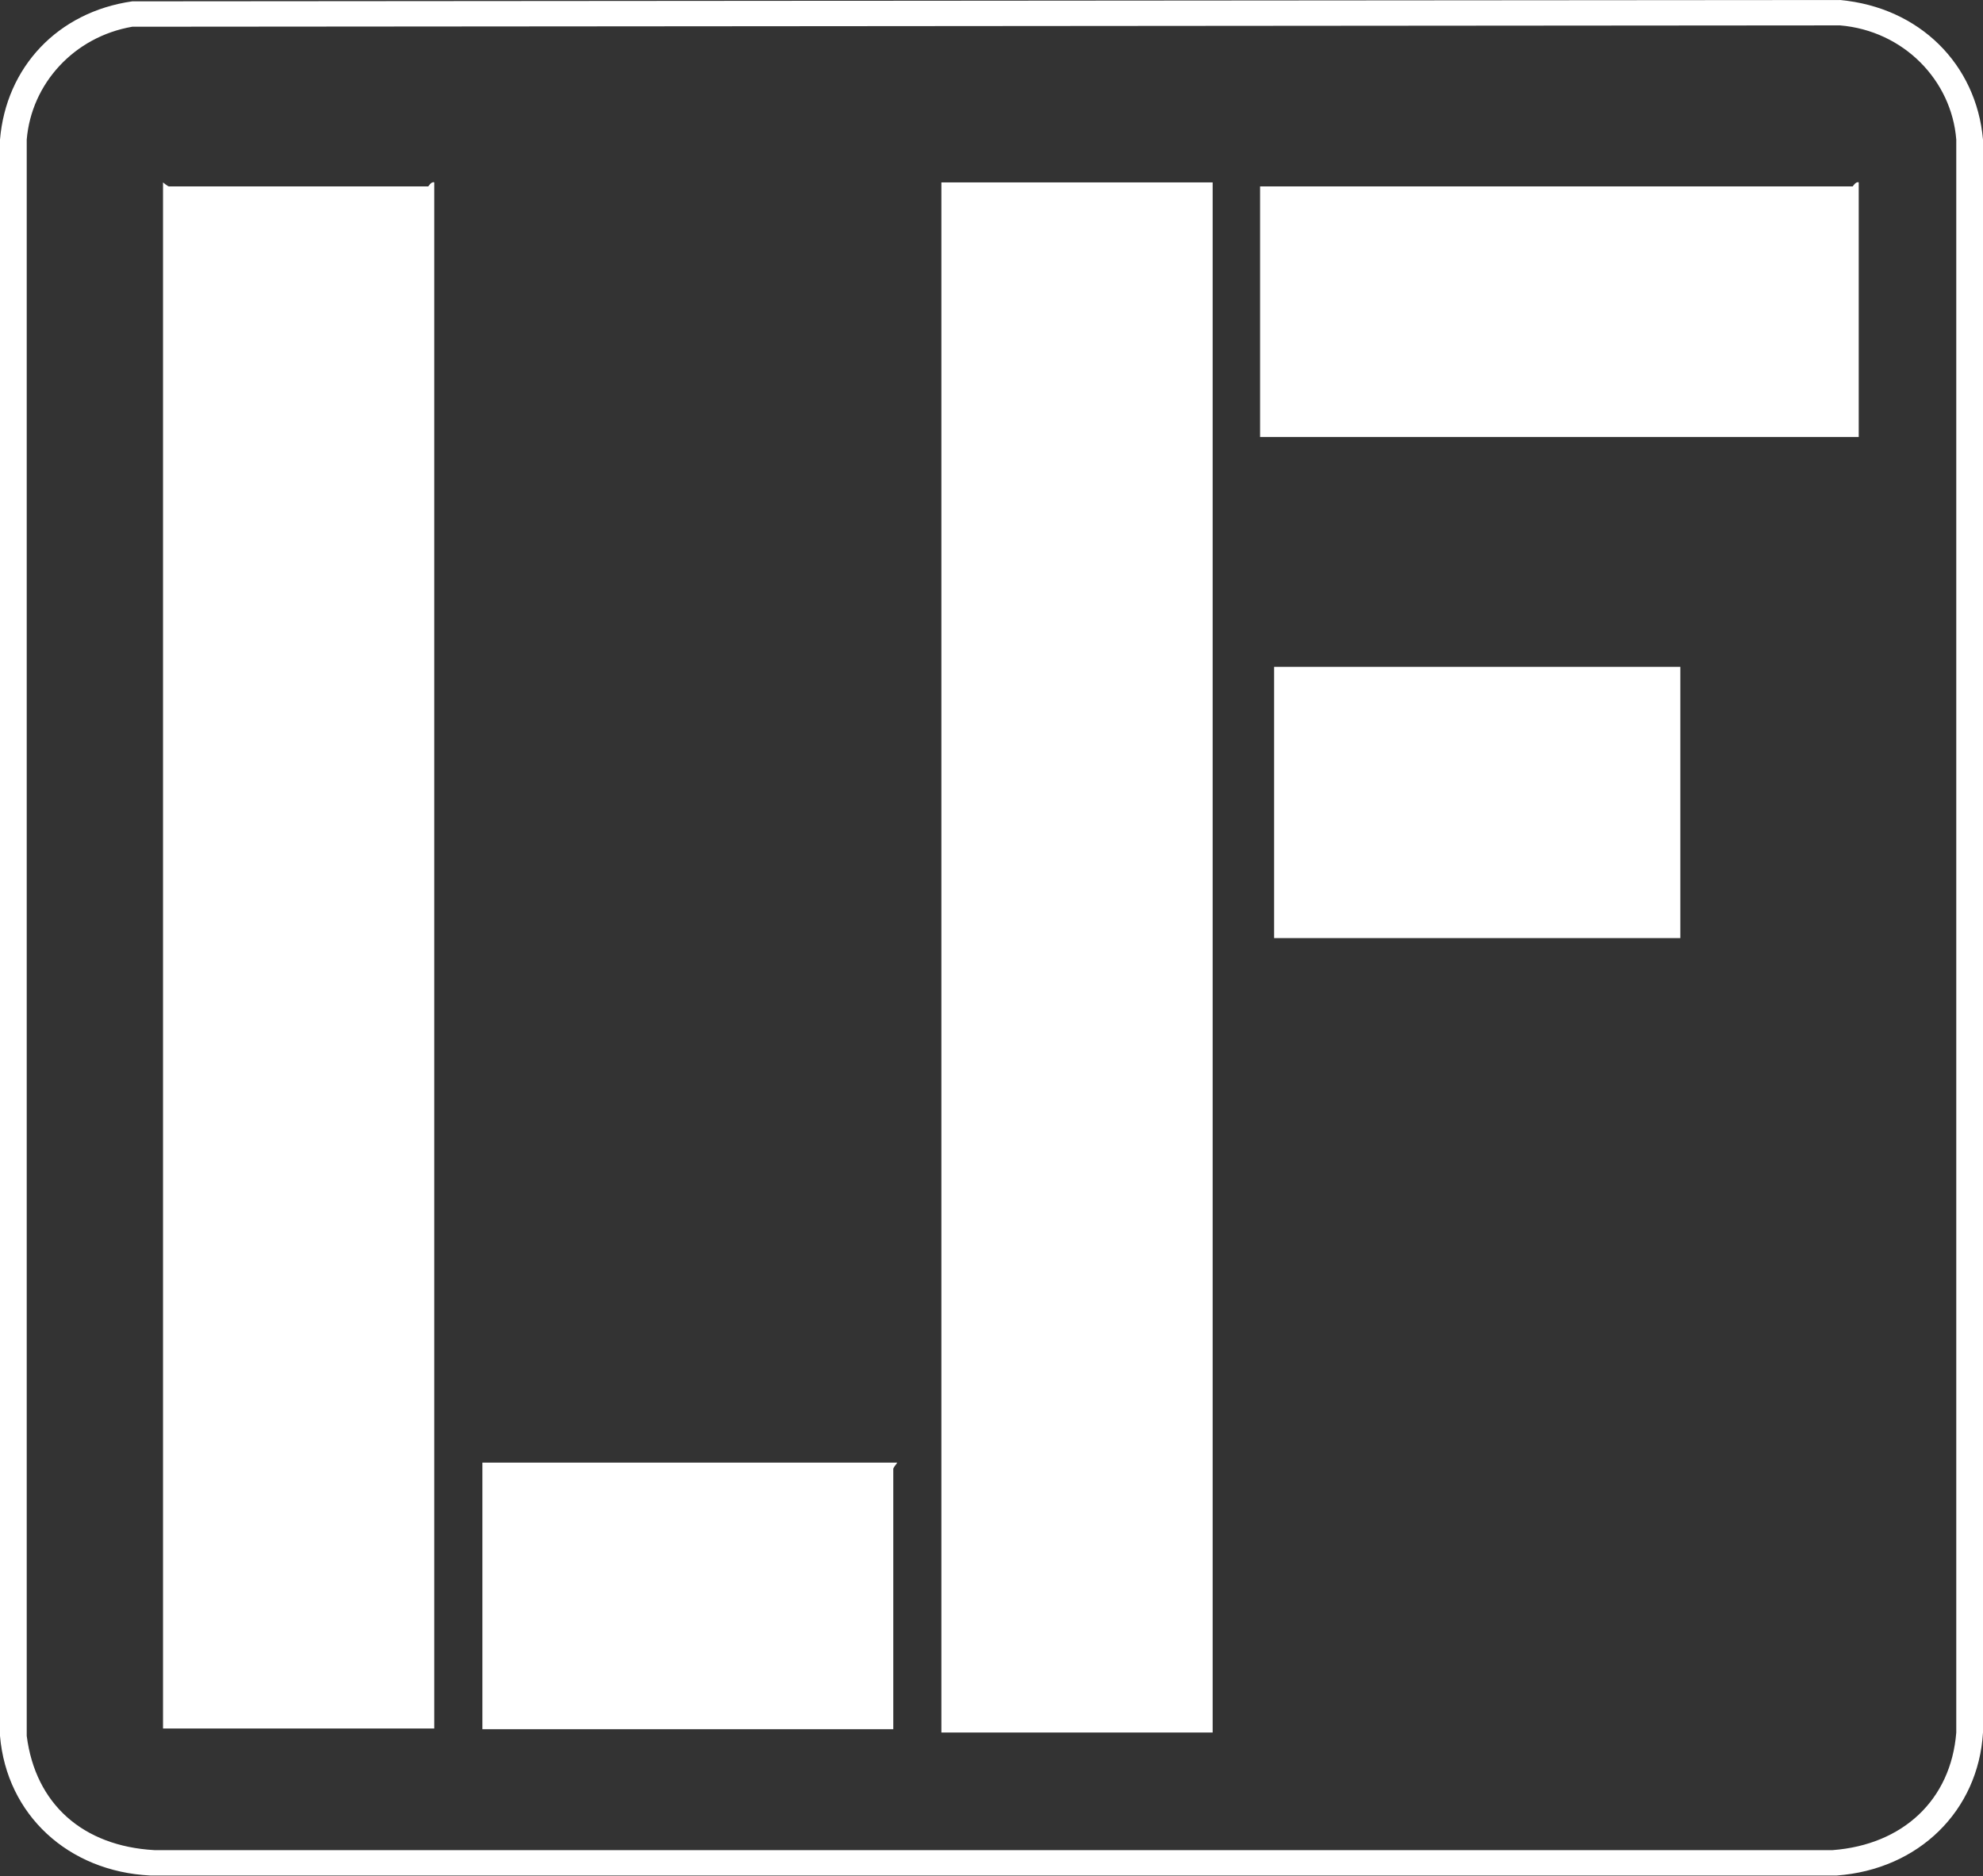
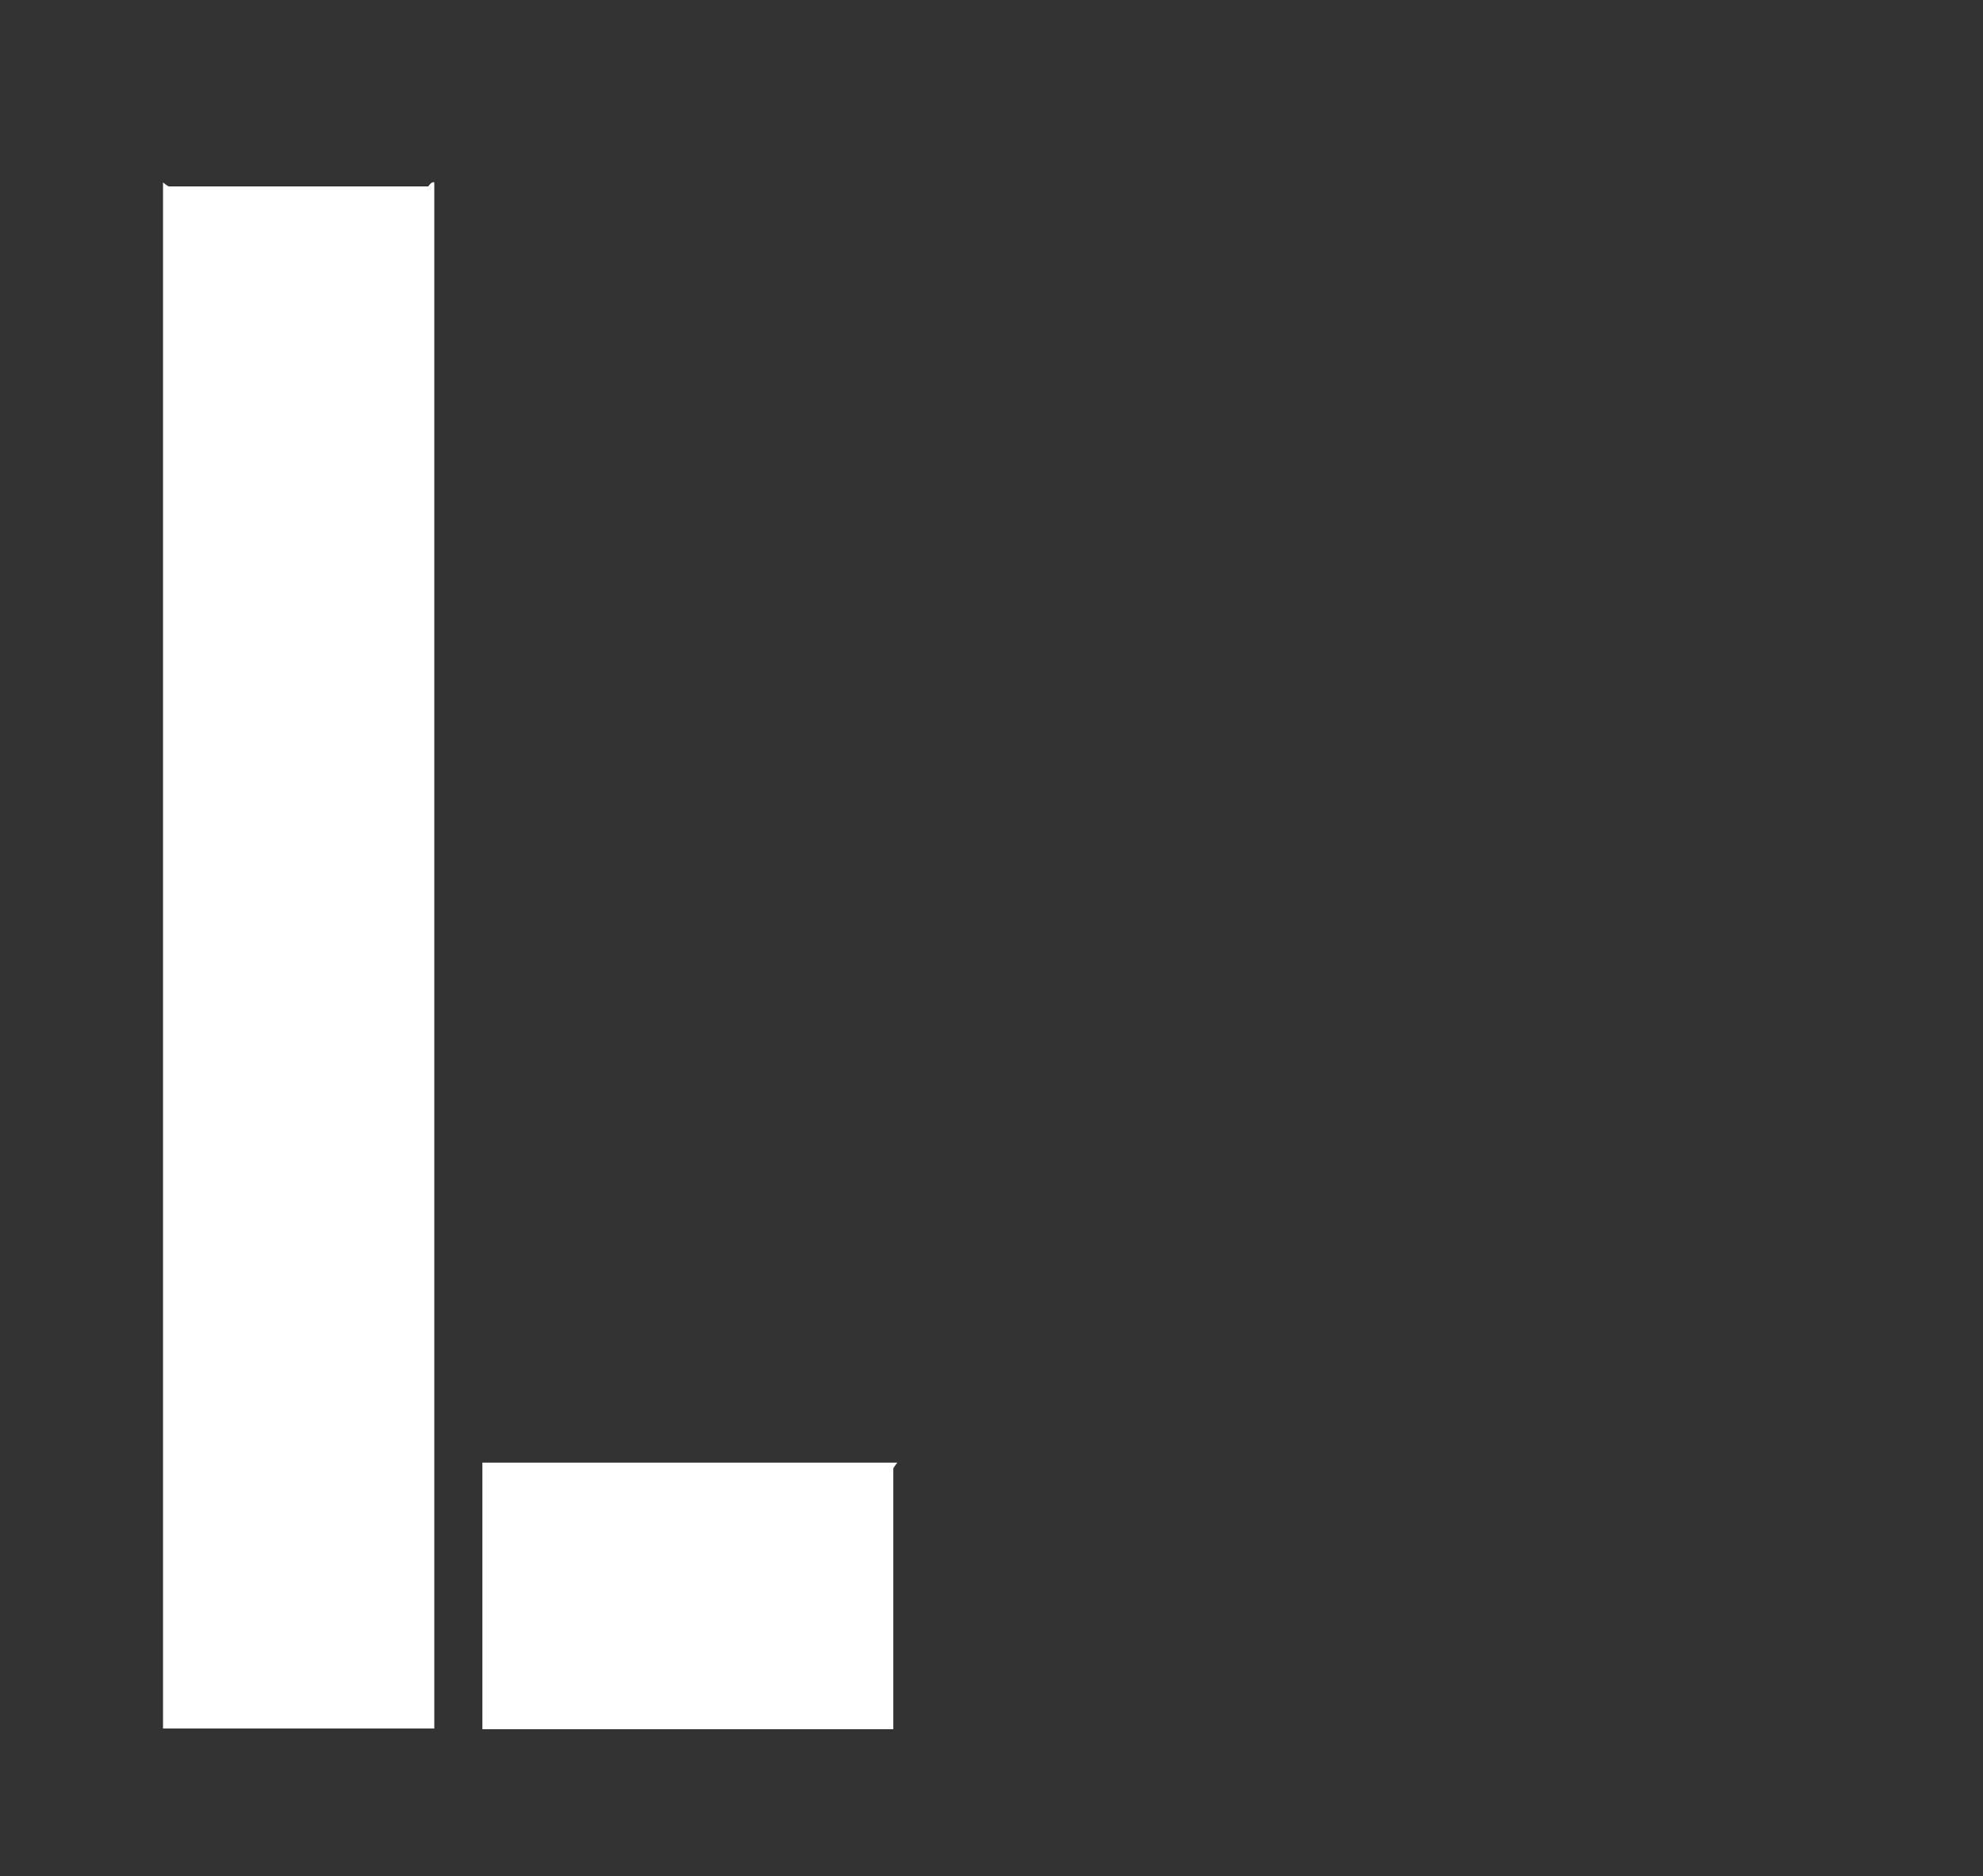
<svg xmlns="http://www.w3.org/2000/svg" id="Capa_1" viewBox="0 0 29.68 28.08">
  <rect x="0" y="0" width="29.68" height="28.08" fill="#333333" stroke="none" />
  <defs>
    <style>
      .cls-1 {
        fill: #fff;
      }
    </style>
  </defs>
-   <path class="cls-1" d="M1.98.02l25.56-.02c1.19.11,2.04.96,2.14,2.09v23.84c-.07,1.17-.96,2.05-2.19,2.14H2.25C1.02,28.01.1,27.16,0,25.98V2.09C.09,1.01.86.18,1.98.02ZM1.98.4c-.87.15-1.51.85-1.58,1.69v23.89c.13,1.02.84,1.65,1.91,1.71h25.12c1.05-.08,1.77-.75,1.85-1.76V2.09c-.07-.89-.79-1.63-1.74-1.71l-25.56.02Z" />
  <g>
-     <rect class="cls-1" x="19.07" y="9.98" width="6.08" height="4.06" />
-     <rect class="cls-1" x="14.09" y="2.73" width="4.06" height="23.2" />
    <path class="cls-1" d="M6.5,2.73v23.14H2.44V2.73s.07.06.09.06h3.88s.05-.08.09-.06Z" />
-     <path class="cls-1" d="M27.82,6.54h-8.96v-3.75h8.87s.05-.08.09-.06v3.81Z" />
    <path class="cls-1" d="M13.43,21.89s-.06.08-.06.09v3.9h-6.15v-3.99h6.21Z" />
  </g>
</svg>